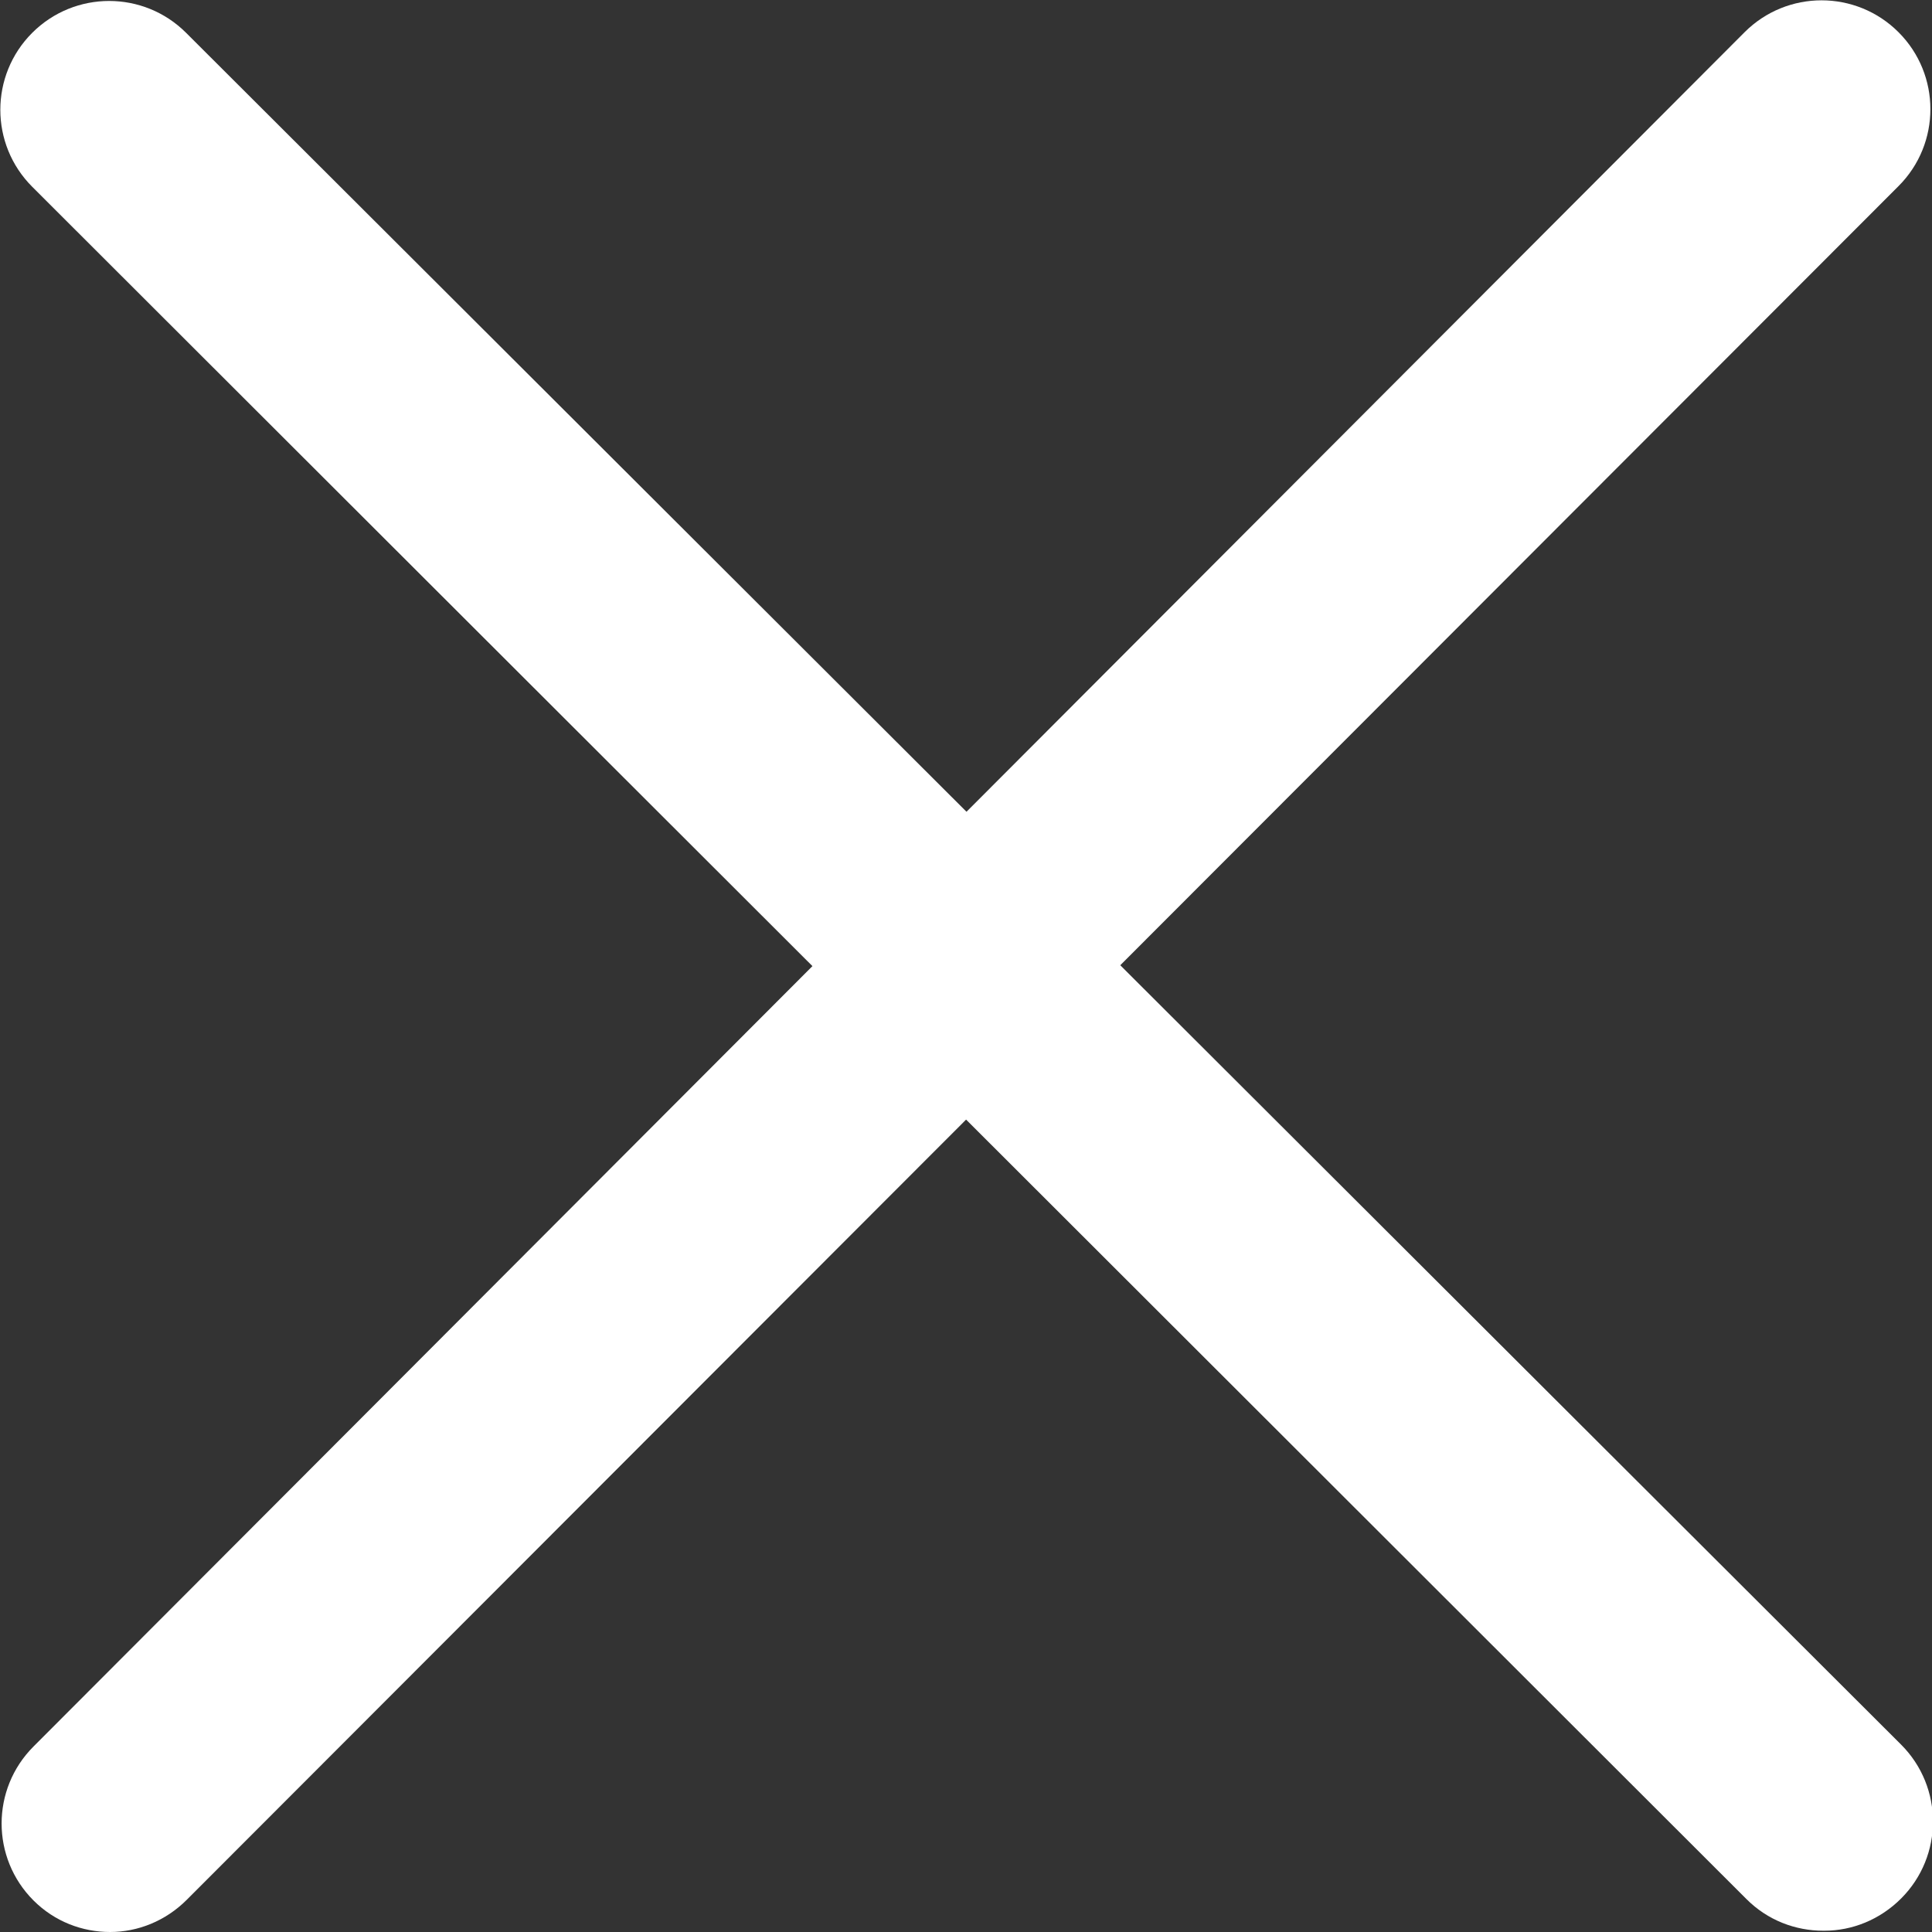
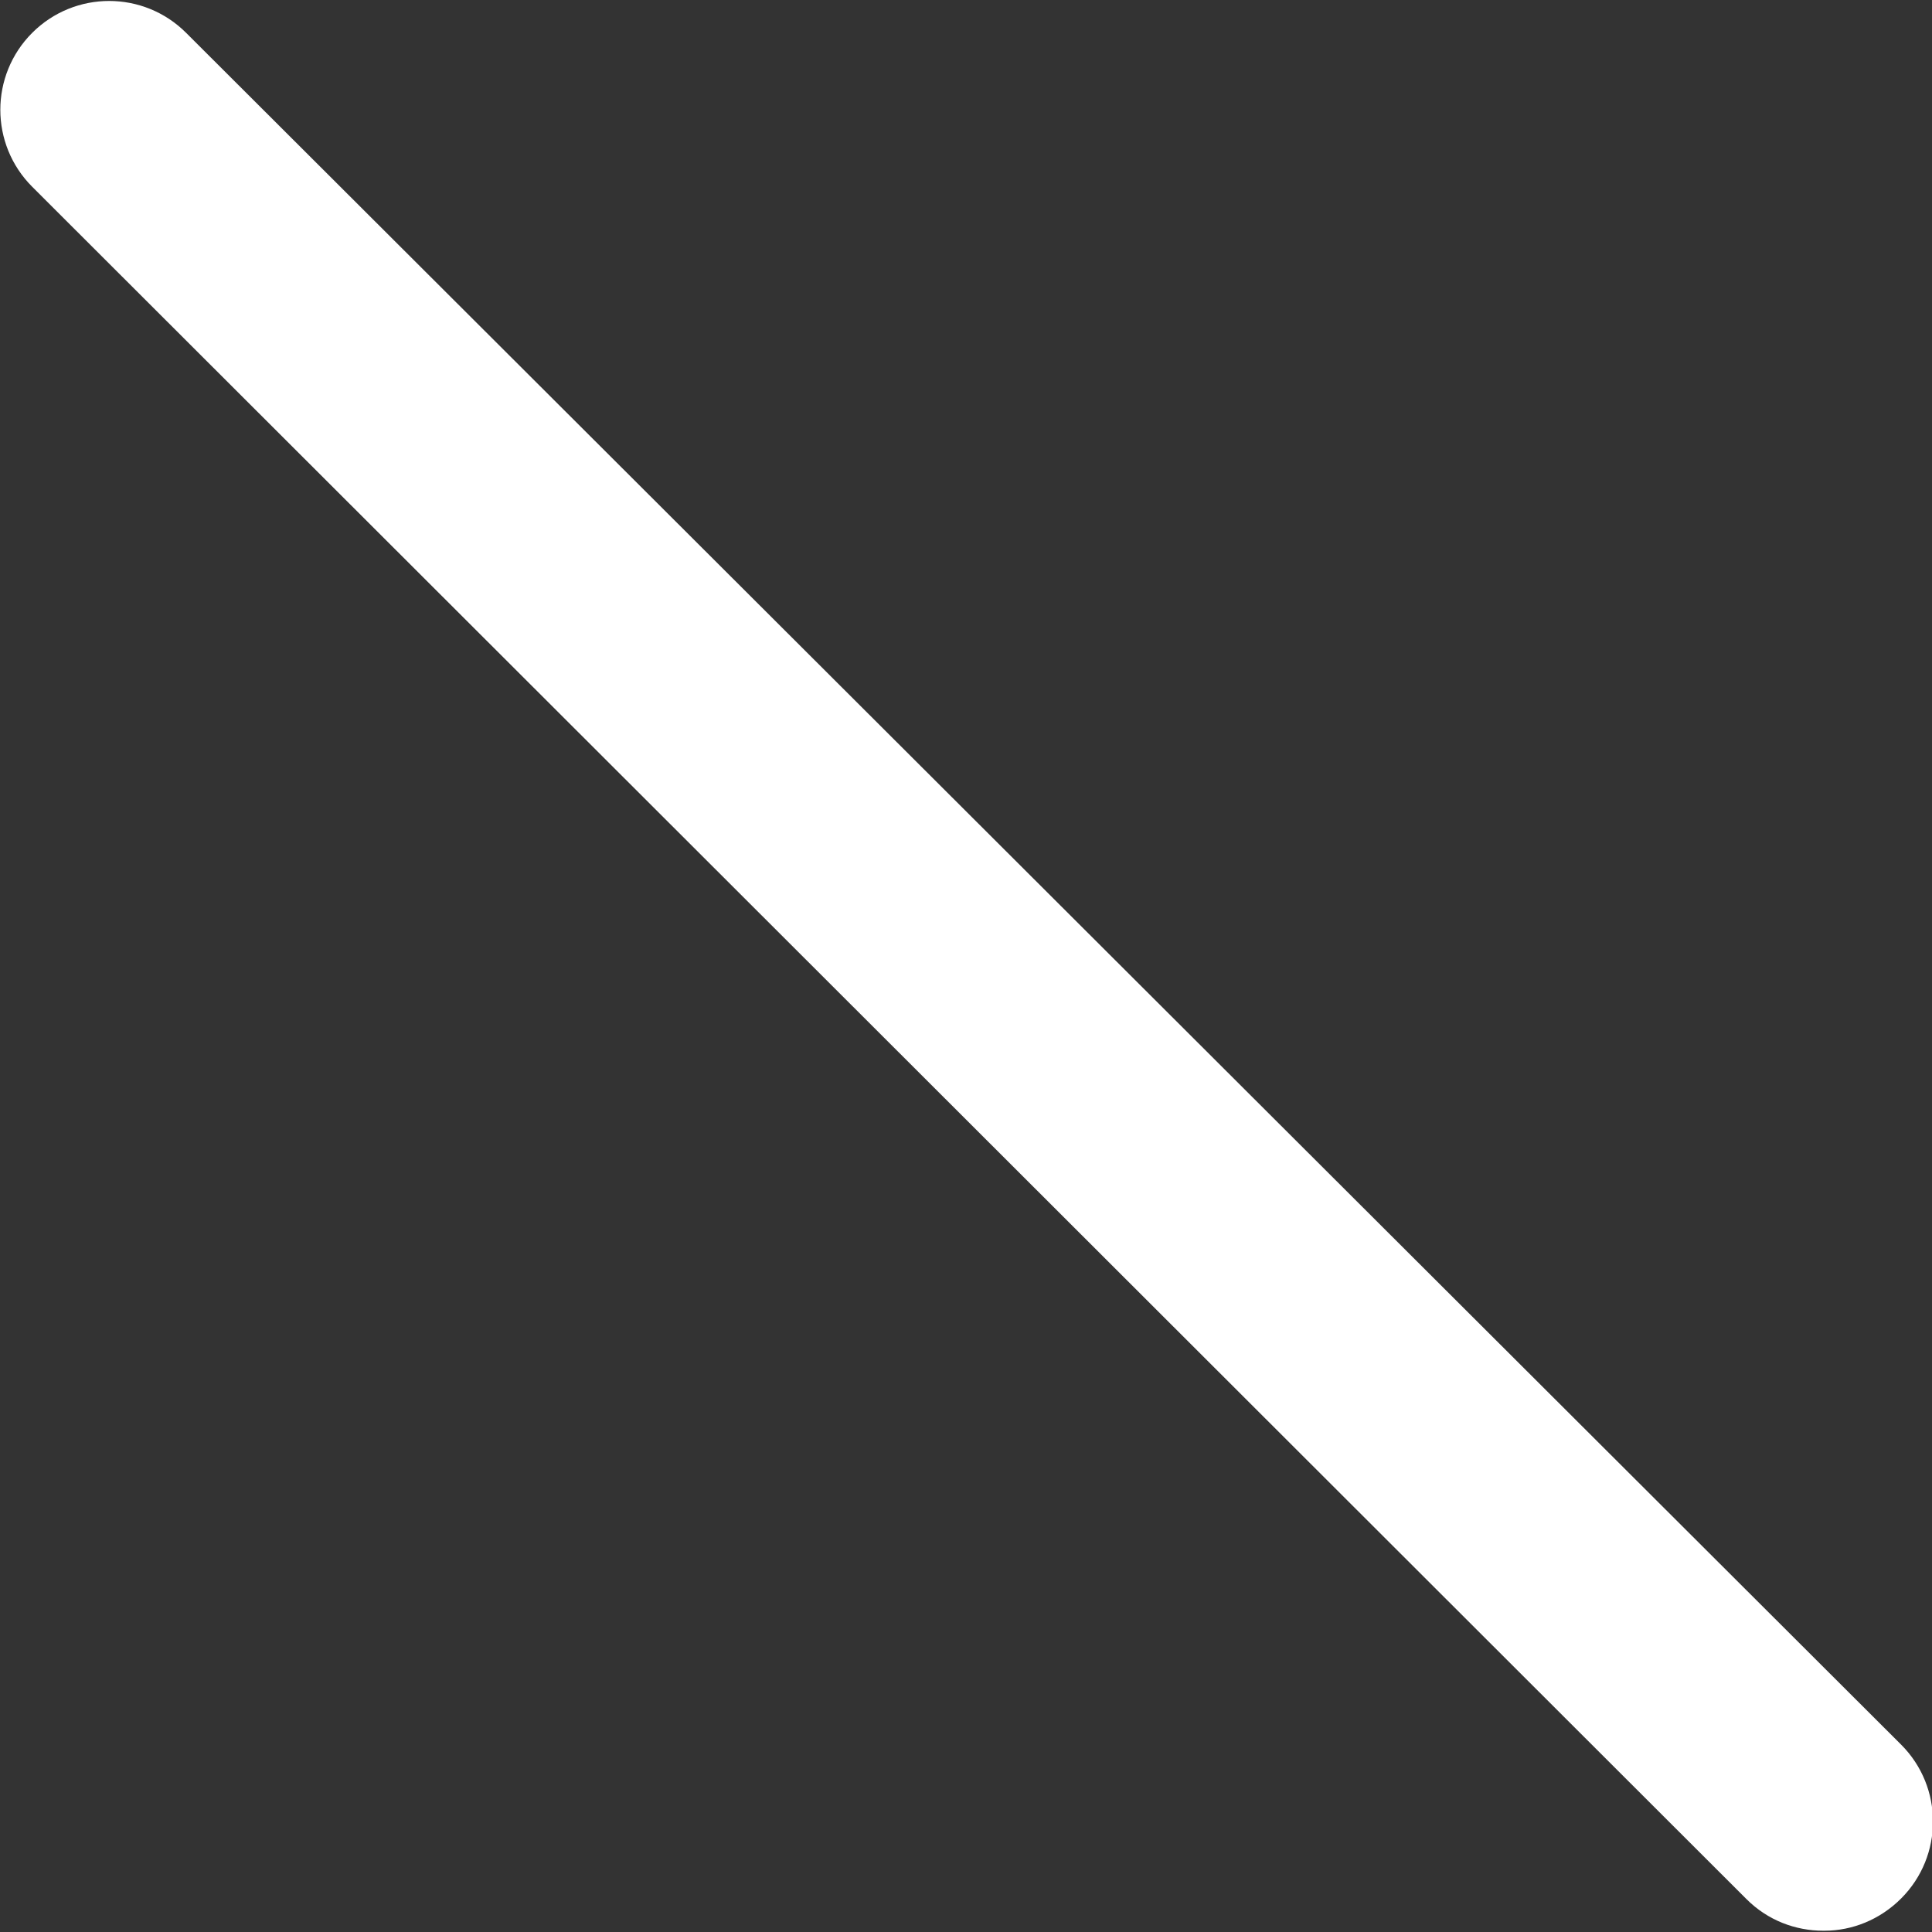
<svg xmlns="http://www.w3.org/2000/svg" id="_レイヤー_2" viewBox="0 0 30 30">
  <rect x="0" y="0" width="30" height="30" fill="#333333" stroke="none" />
  <g id="_レイヤー_16">
    <path d="M28.31,29.98c-.43,0-.86-.16-1.19-.49L.5,2.9c-.66-.66-.66-1.73,0-2.39.66-.66,1.73-.66,2.39,0l26.63,26.58c.66.66.66,1.73,0,2.39-.33.33-.76.5-1.19.5Z" fill="#fff" stroke-width="0" />
-     <path d="M1.71,30c-.43,0-.86-.16-1.19-.49-.66-.66-.66-1.73,0-2.39L27.09.5c.66-.66,1.73-.66,2.39,0,.66.66.66,1.73,0,2.39L2.9,29.5c-.33.33-.76.5-1.19.5Z" fill="#fff" stroke-width="0" />
  </g>
</svg>